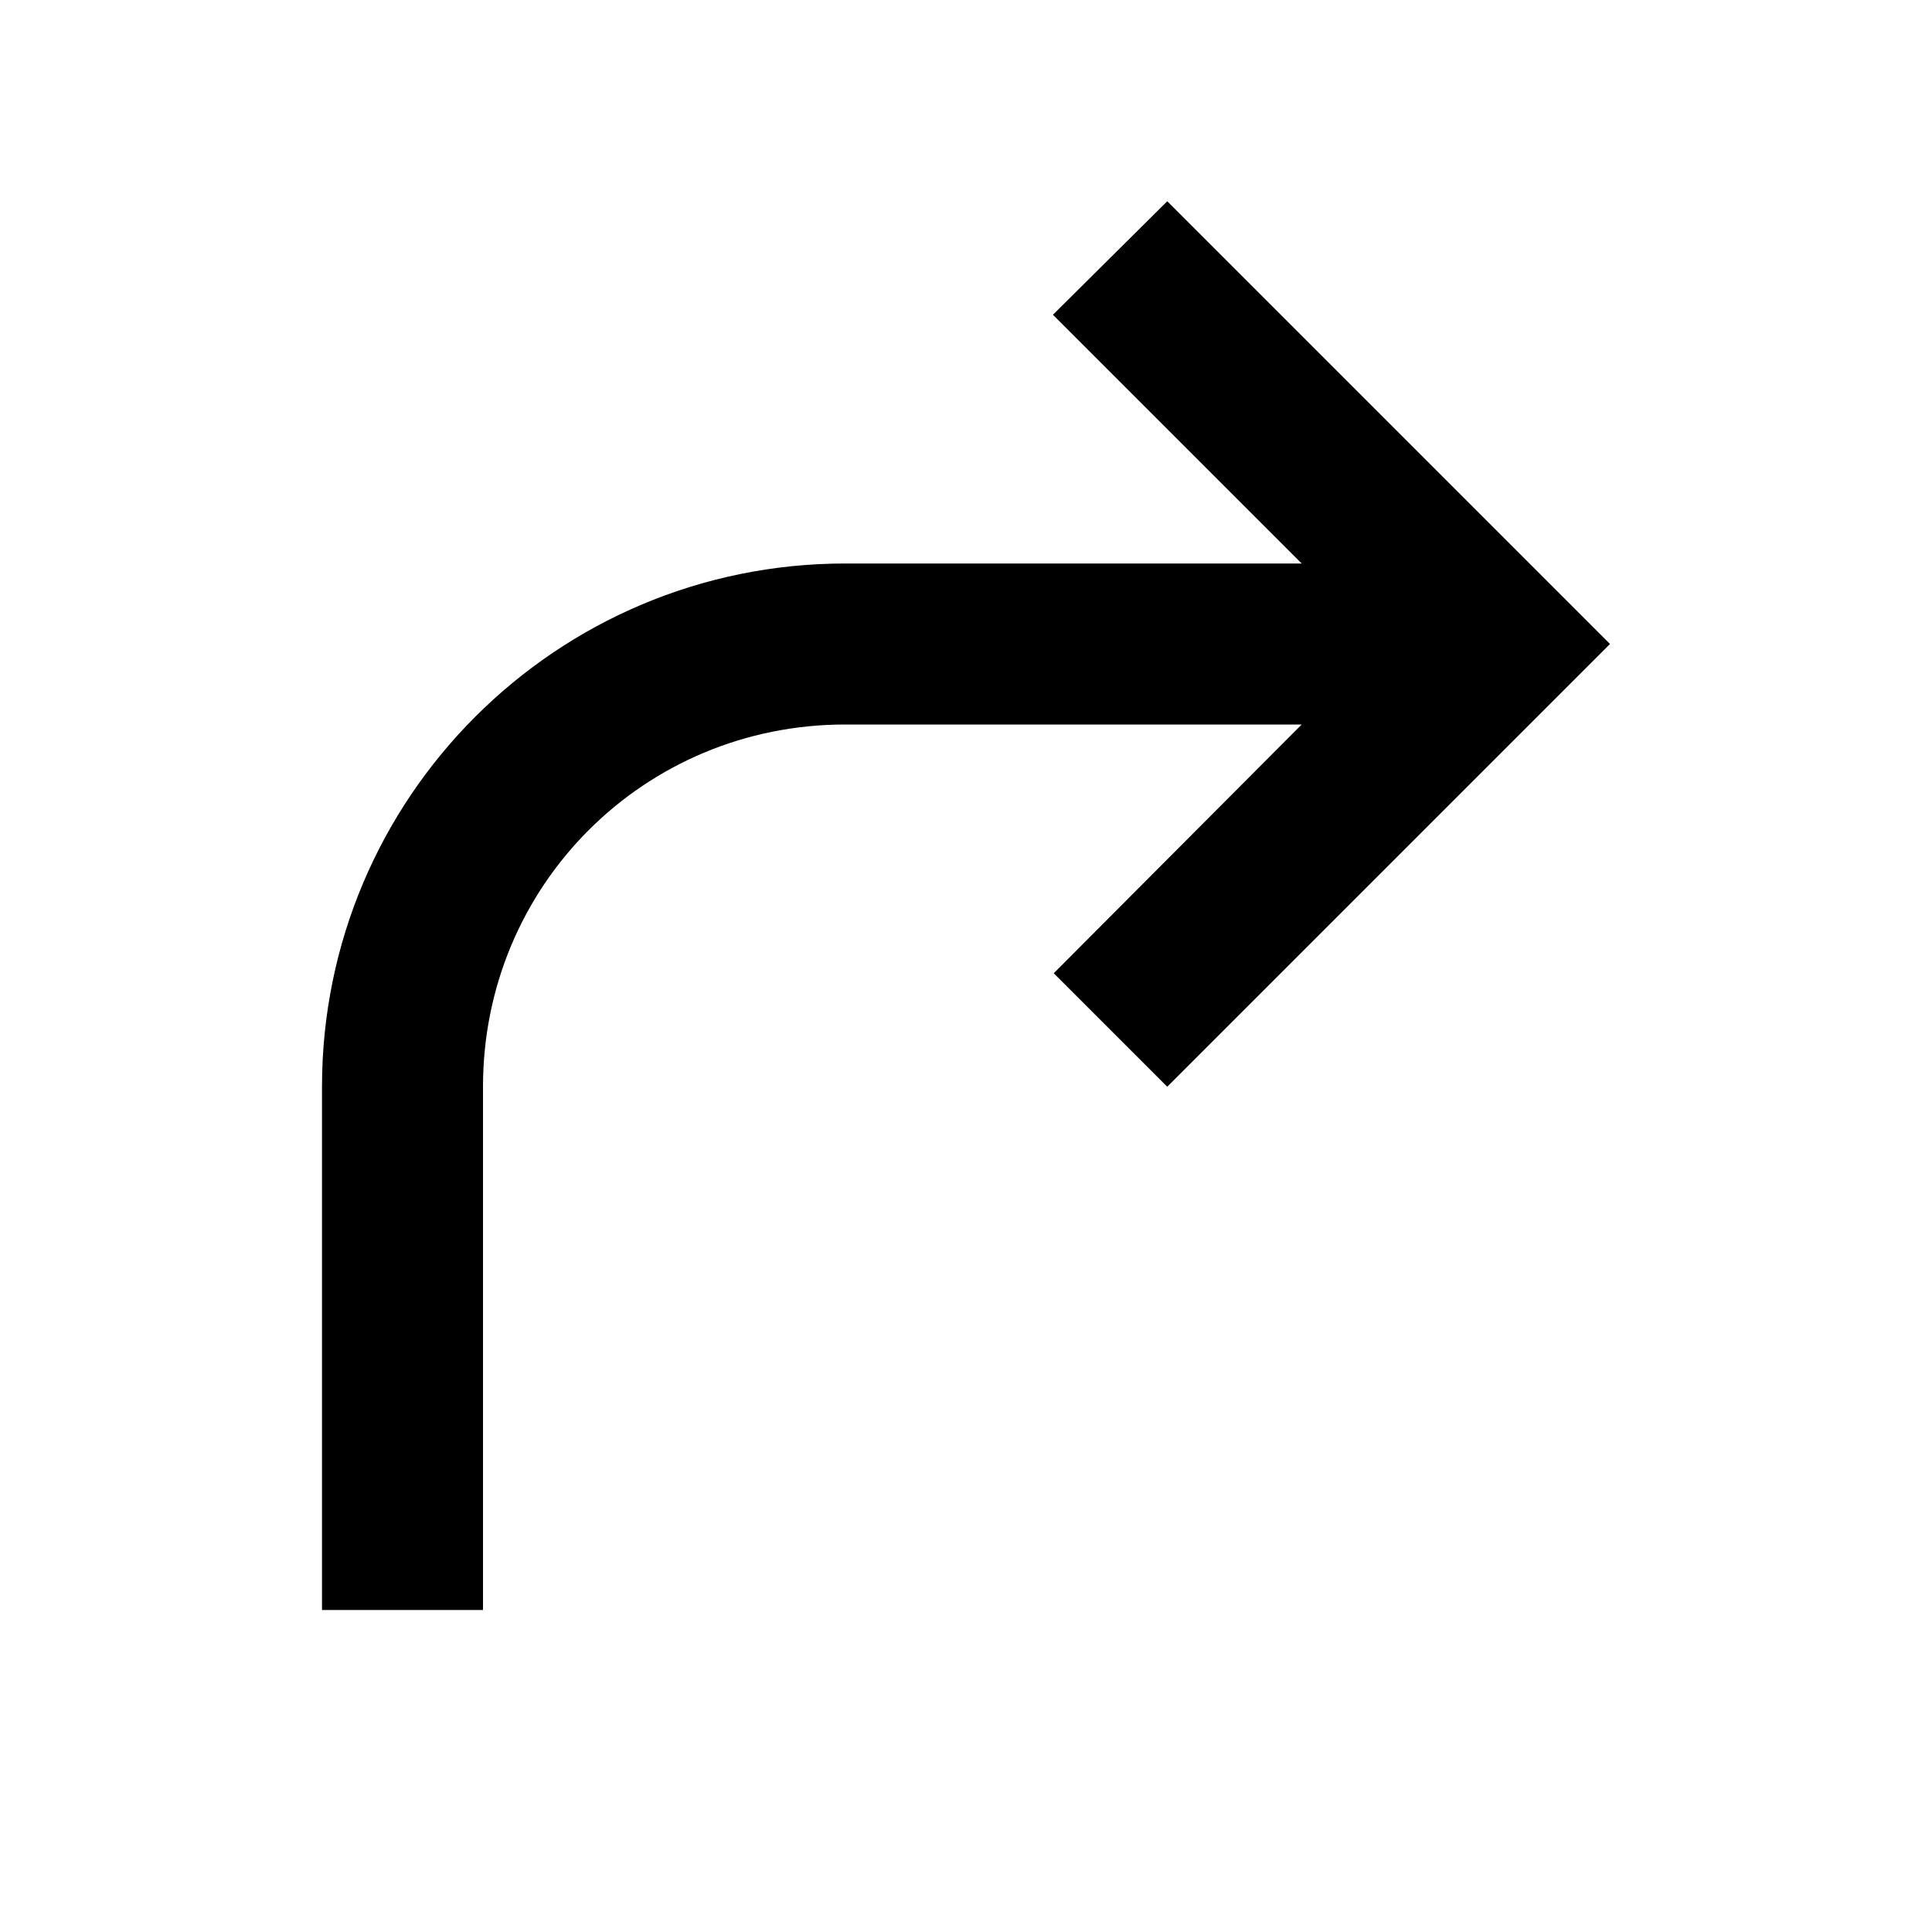
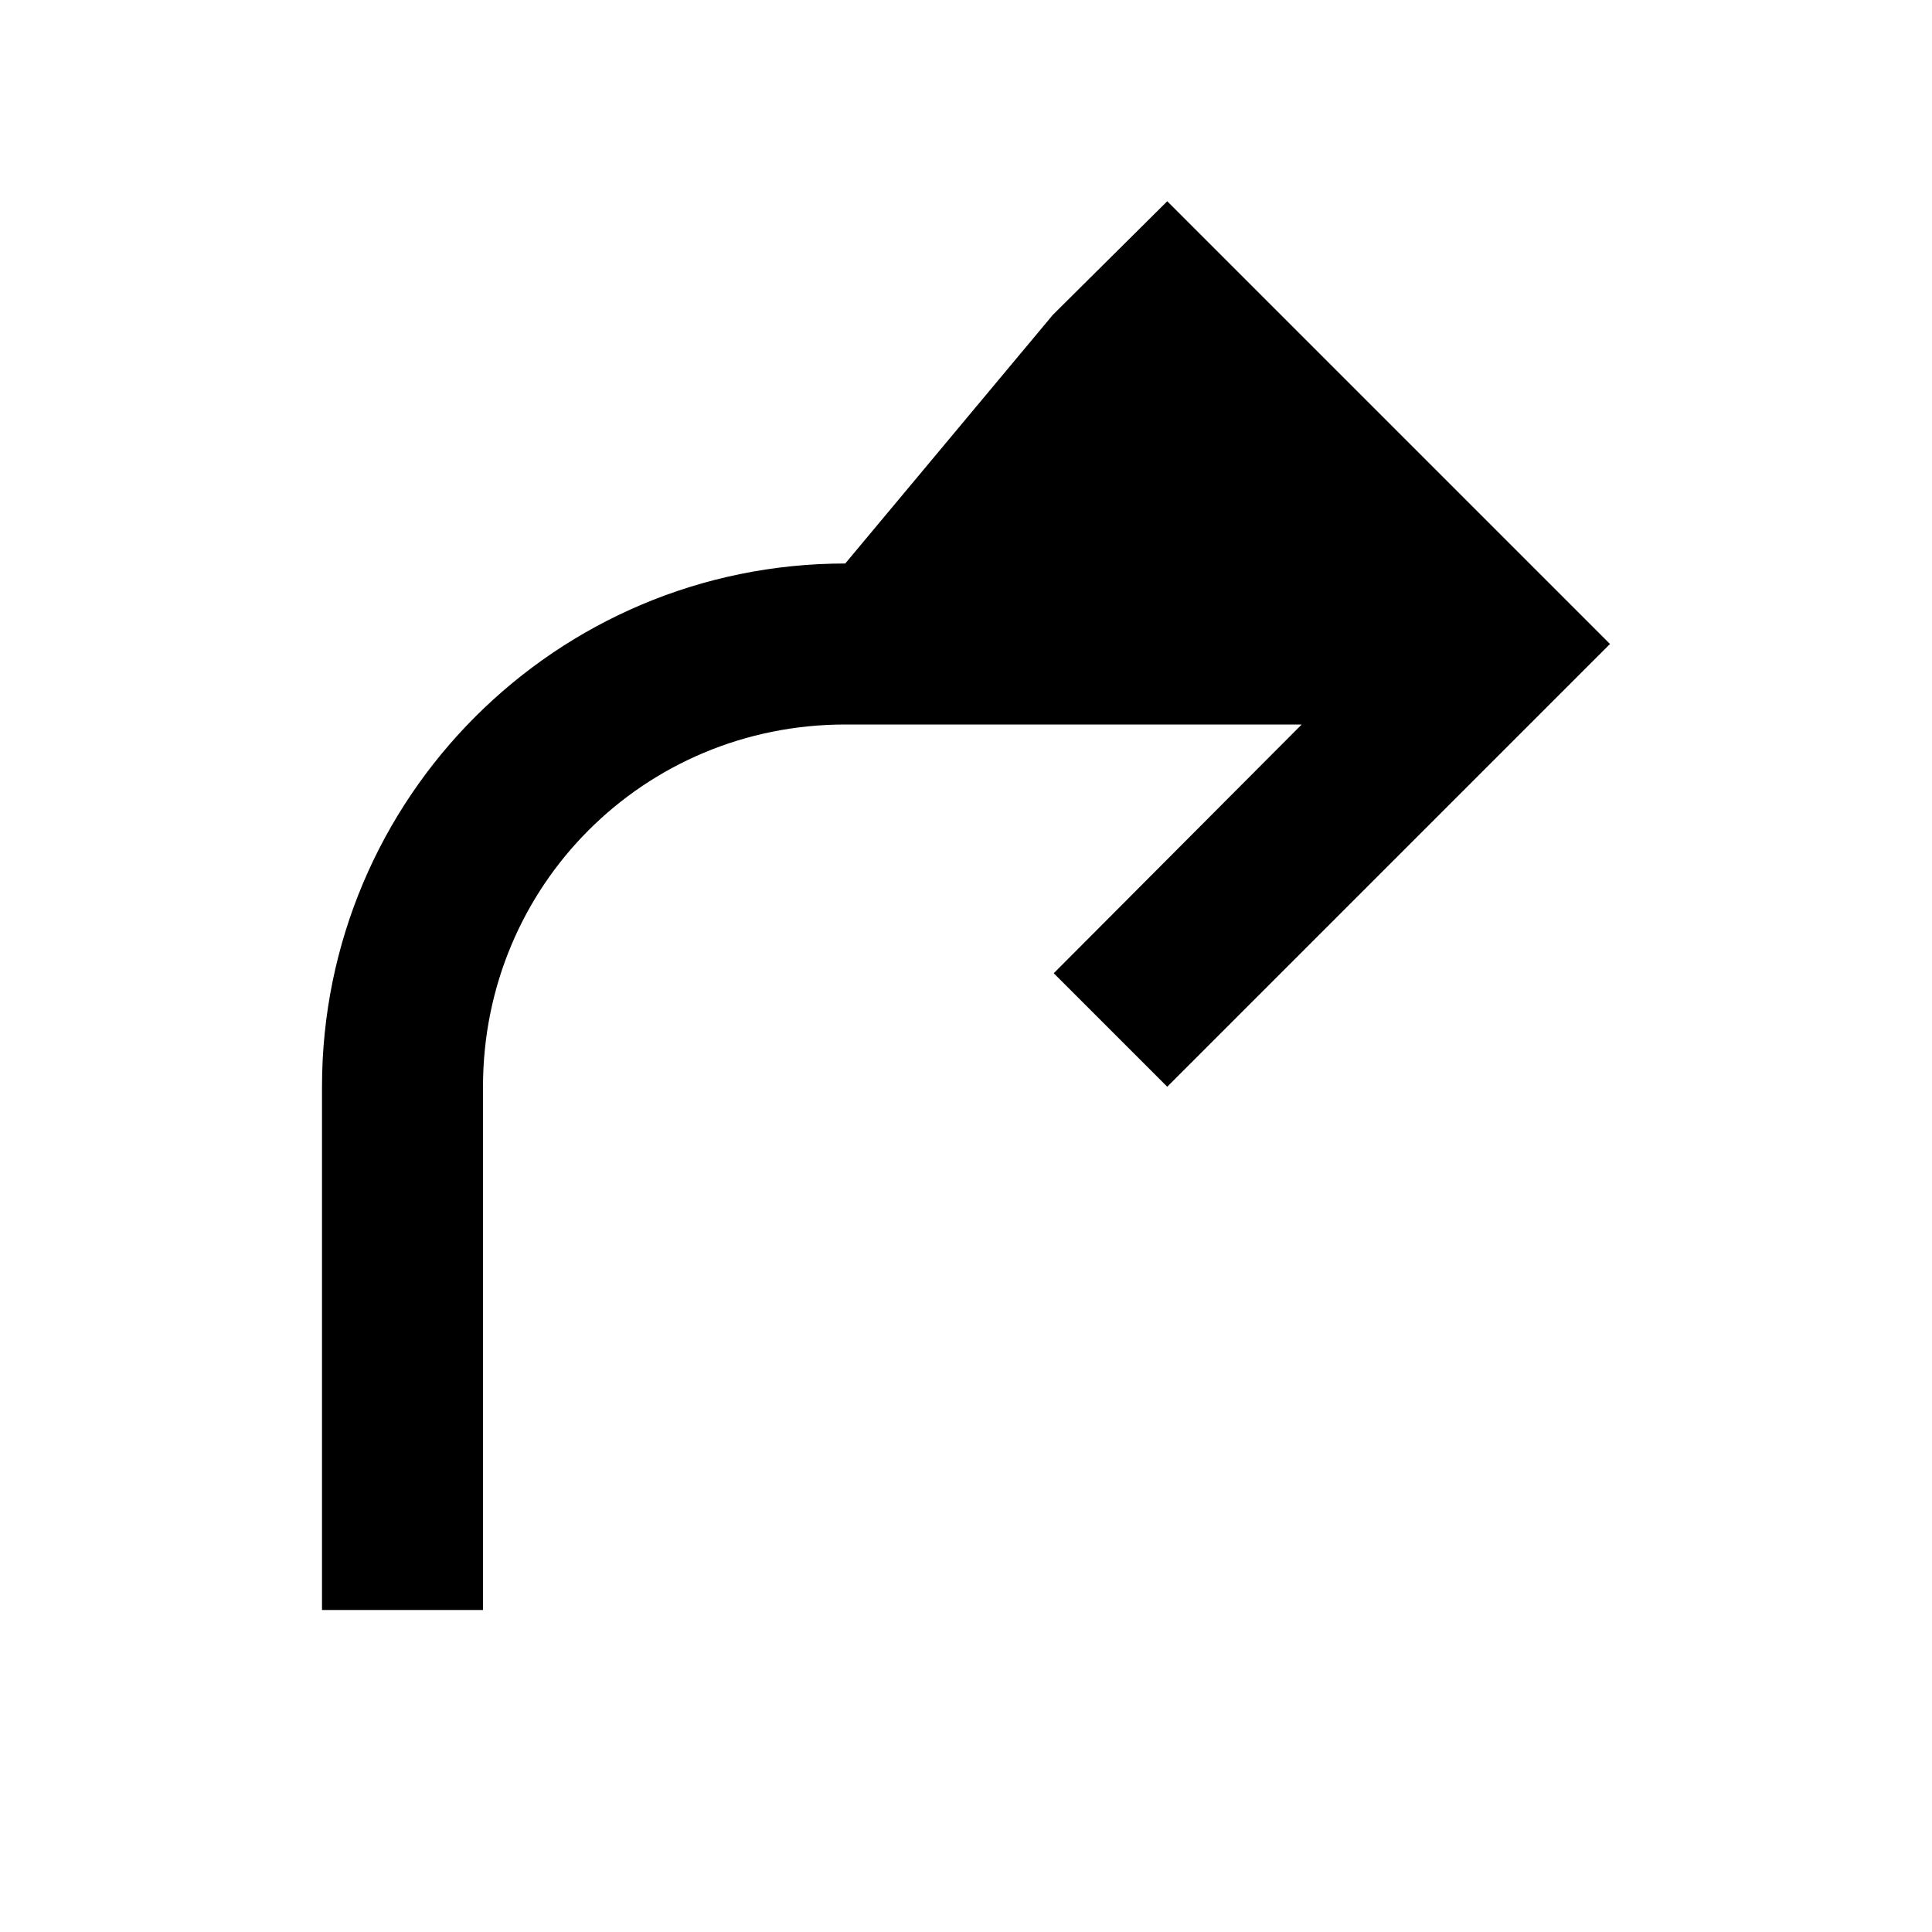
<svg xmlns="http://www.w3.org/2000/svg" fill="currentColor" id="mdi-arrow-right-top" viewBox="0 0 24 24">
-   <path d="M20 8L14.5 13.5L13.09 12.09L16.17 9H10.5C8 9 6 11 6 13.5V20H4V13.5C4 9.91 6.91 7 10.5 7H16.17L13.08 3.91L14.5 2.5L20 8Z" />
+   <path d="M20 8L14.5 13.5L13.09 12.09L16.17 9H10.5C8 9 6 11 6 13.5V20H4V13.5C4 9.91 6.91 7 10.5 7L13.08 3.91L14.5 2.5L20 8Z" />
</svg>